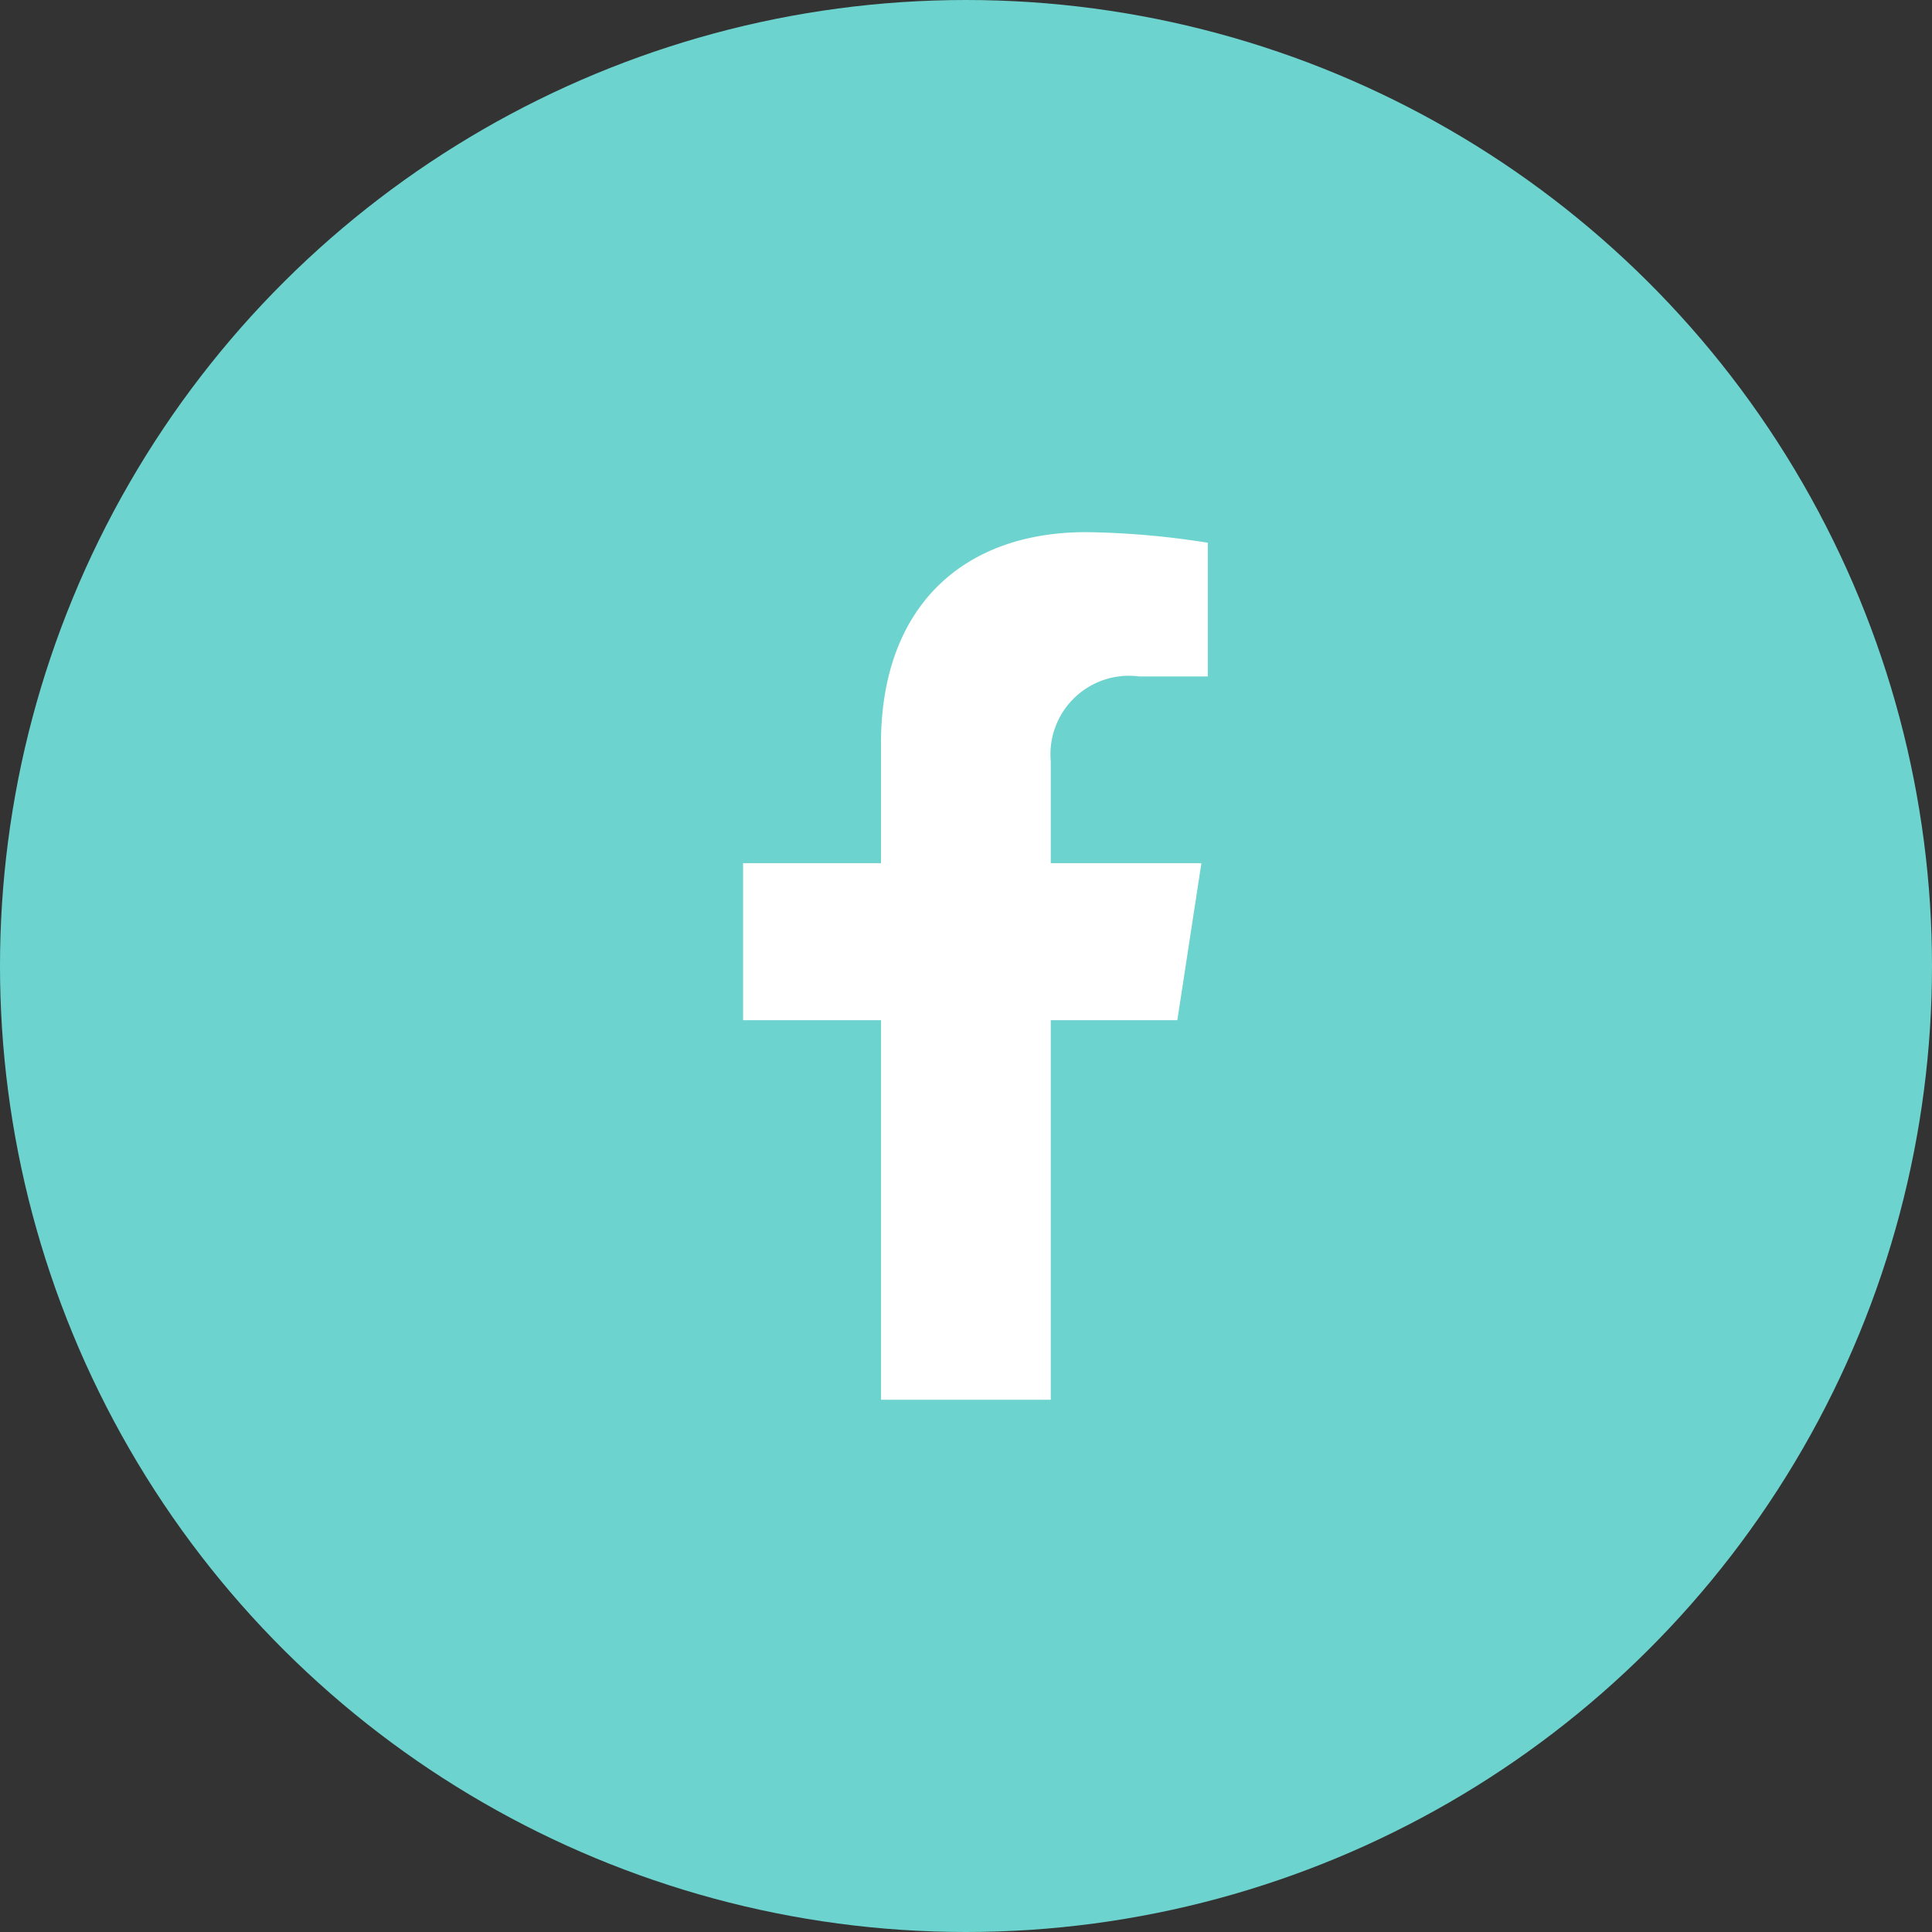
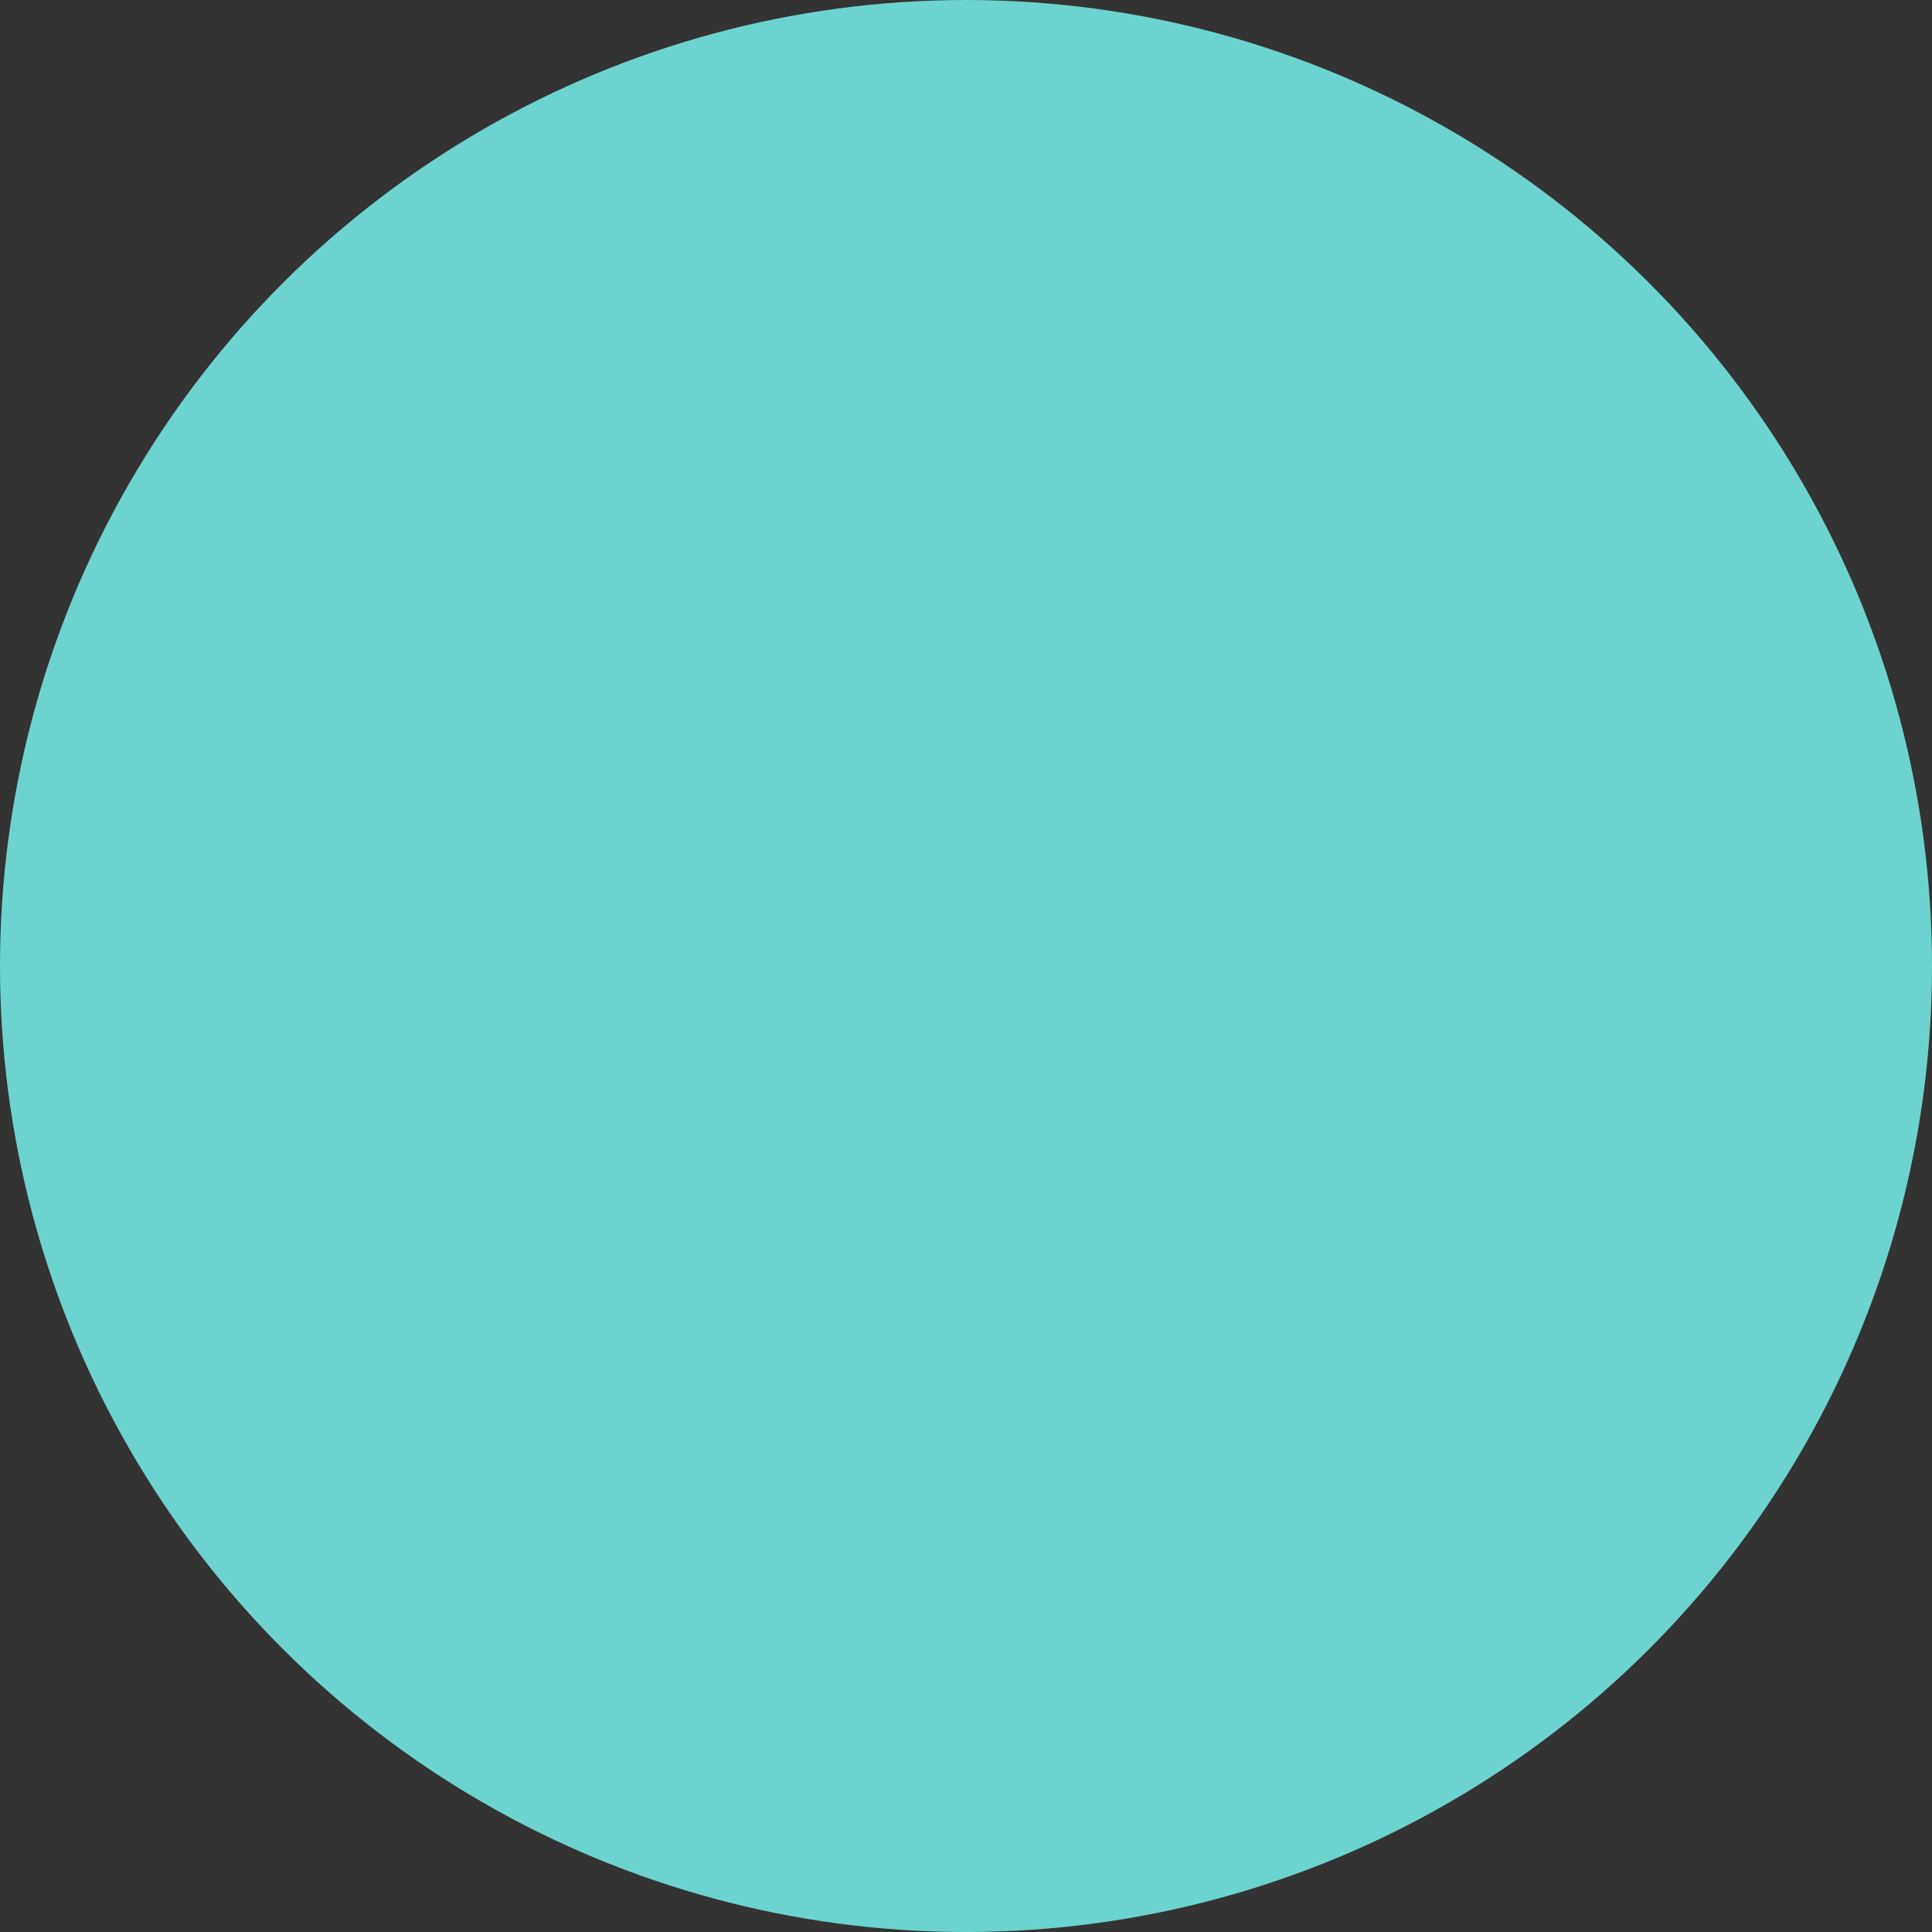
<svg xmlns="http://www.w3.org/2000/svg" width="39" height="39" viewBox="0 0 39 39">
  <rect x="0" y="0" width="39" height="39" fill="#333333" stroke="none" />
  <defs>
    <style>.a{fill:#6dd3ce;}.b{fill:#fff;}</style>
  </defs>
  <g transform="translate(2152.131 -760.797) rotate(90)">
    <circle class="a" cx="19.5" cy="19.5" r="19.5" transform="translate(760.797 2113.131)" />
  </g>
-   <path class="b" d="M10.375,9.852l.486-3.17H7.82V4.625A1.585,1.585,0,0,1,9.607,2.913H10.99V.214A16.861,16.861,0,0,0,8.535,0c-2.5,0-4.142,1.518-4.142,4.266V6.682H1.609v3.17H4.394v7.662H7.82V9.852Z" transform="translate(13.391 10.742)" />
</svg>